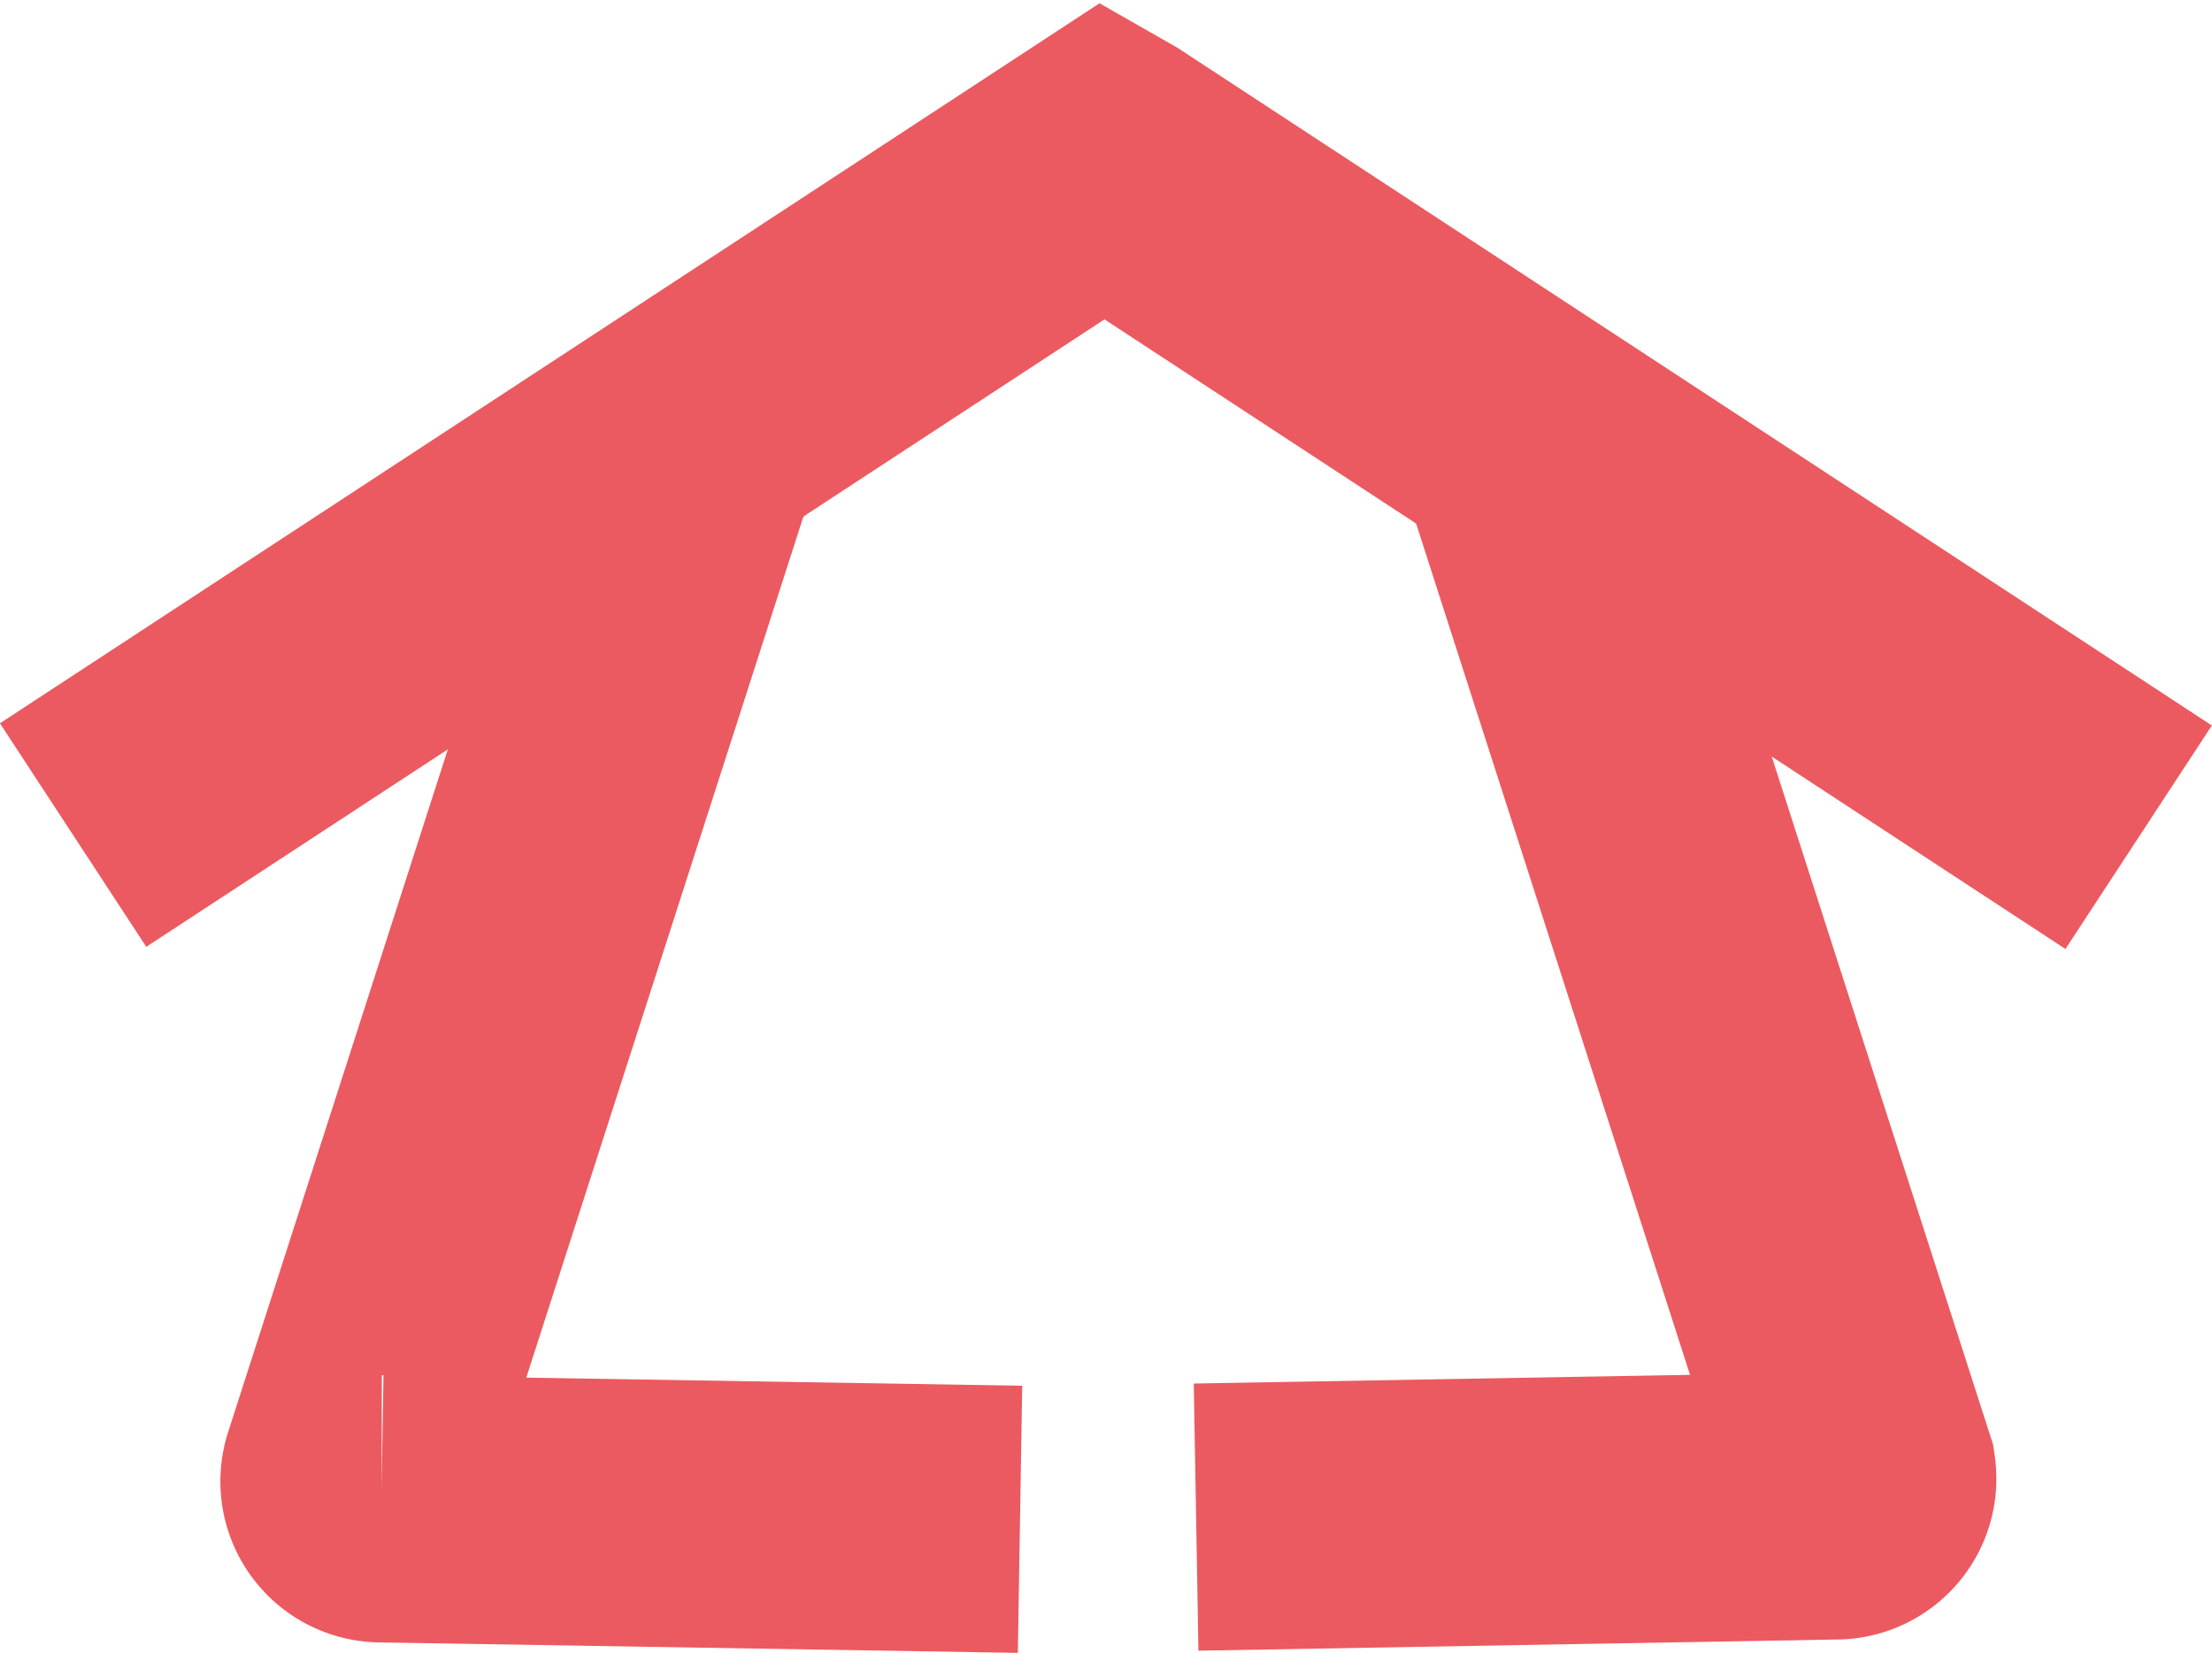
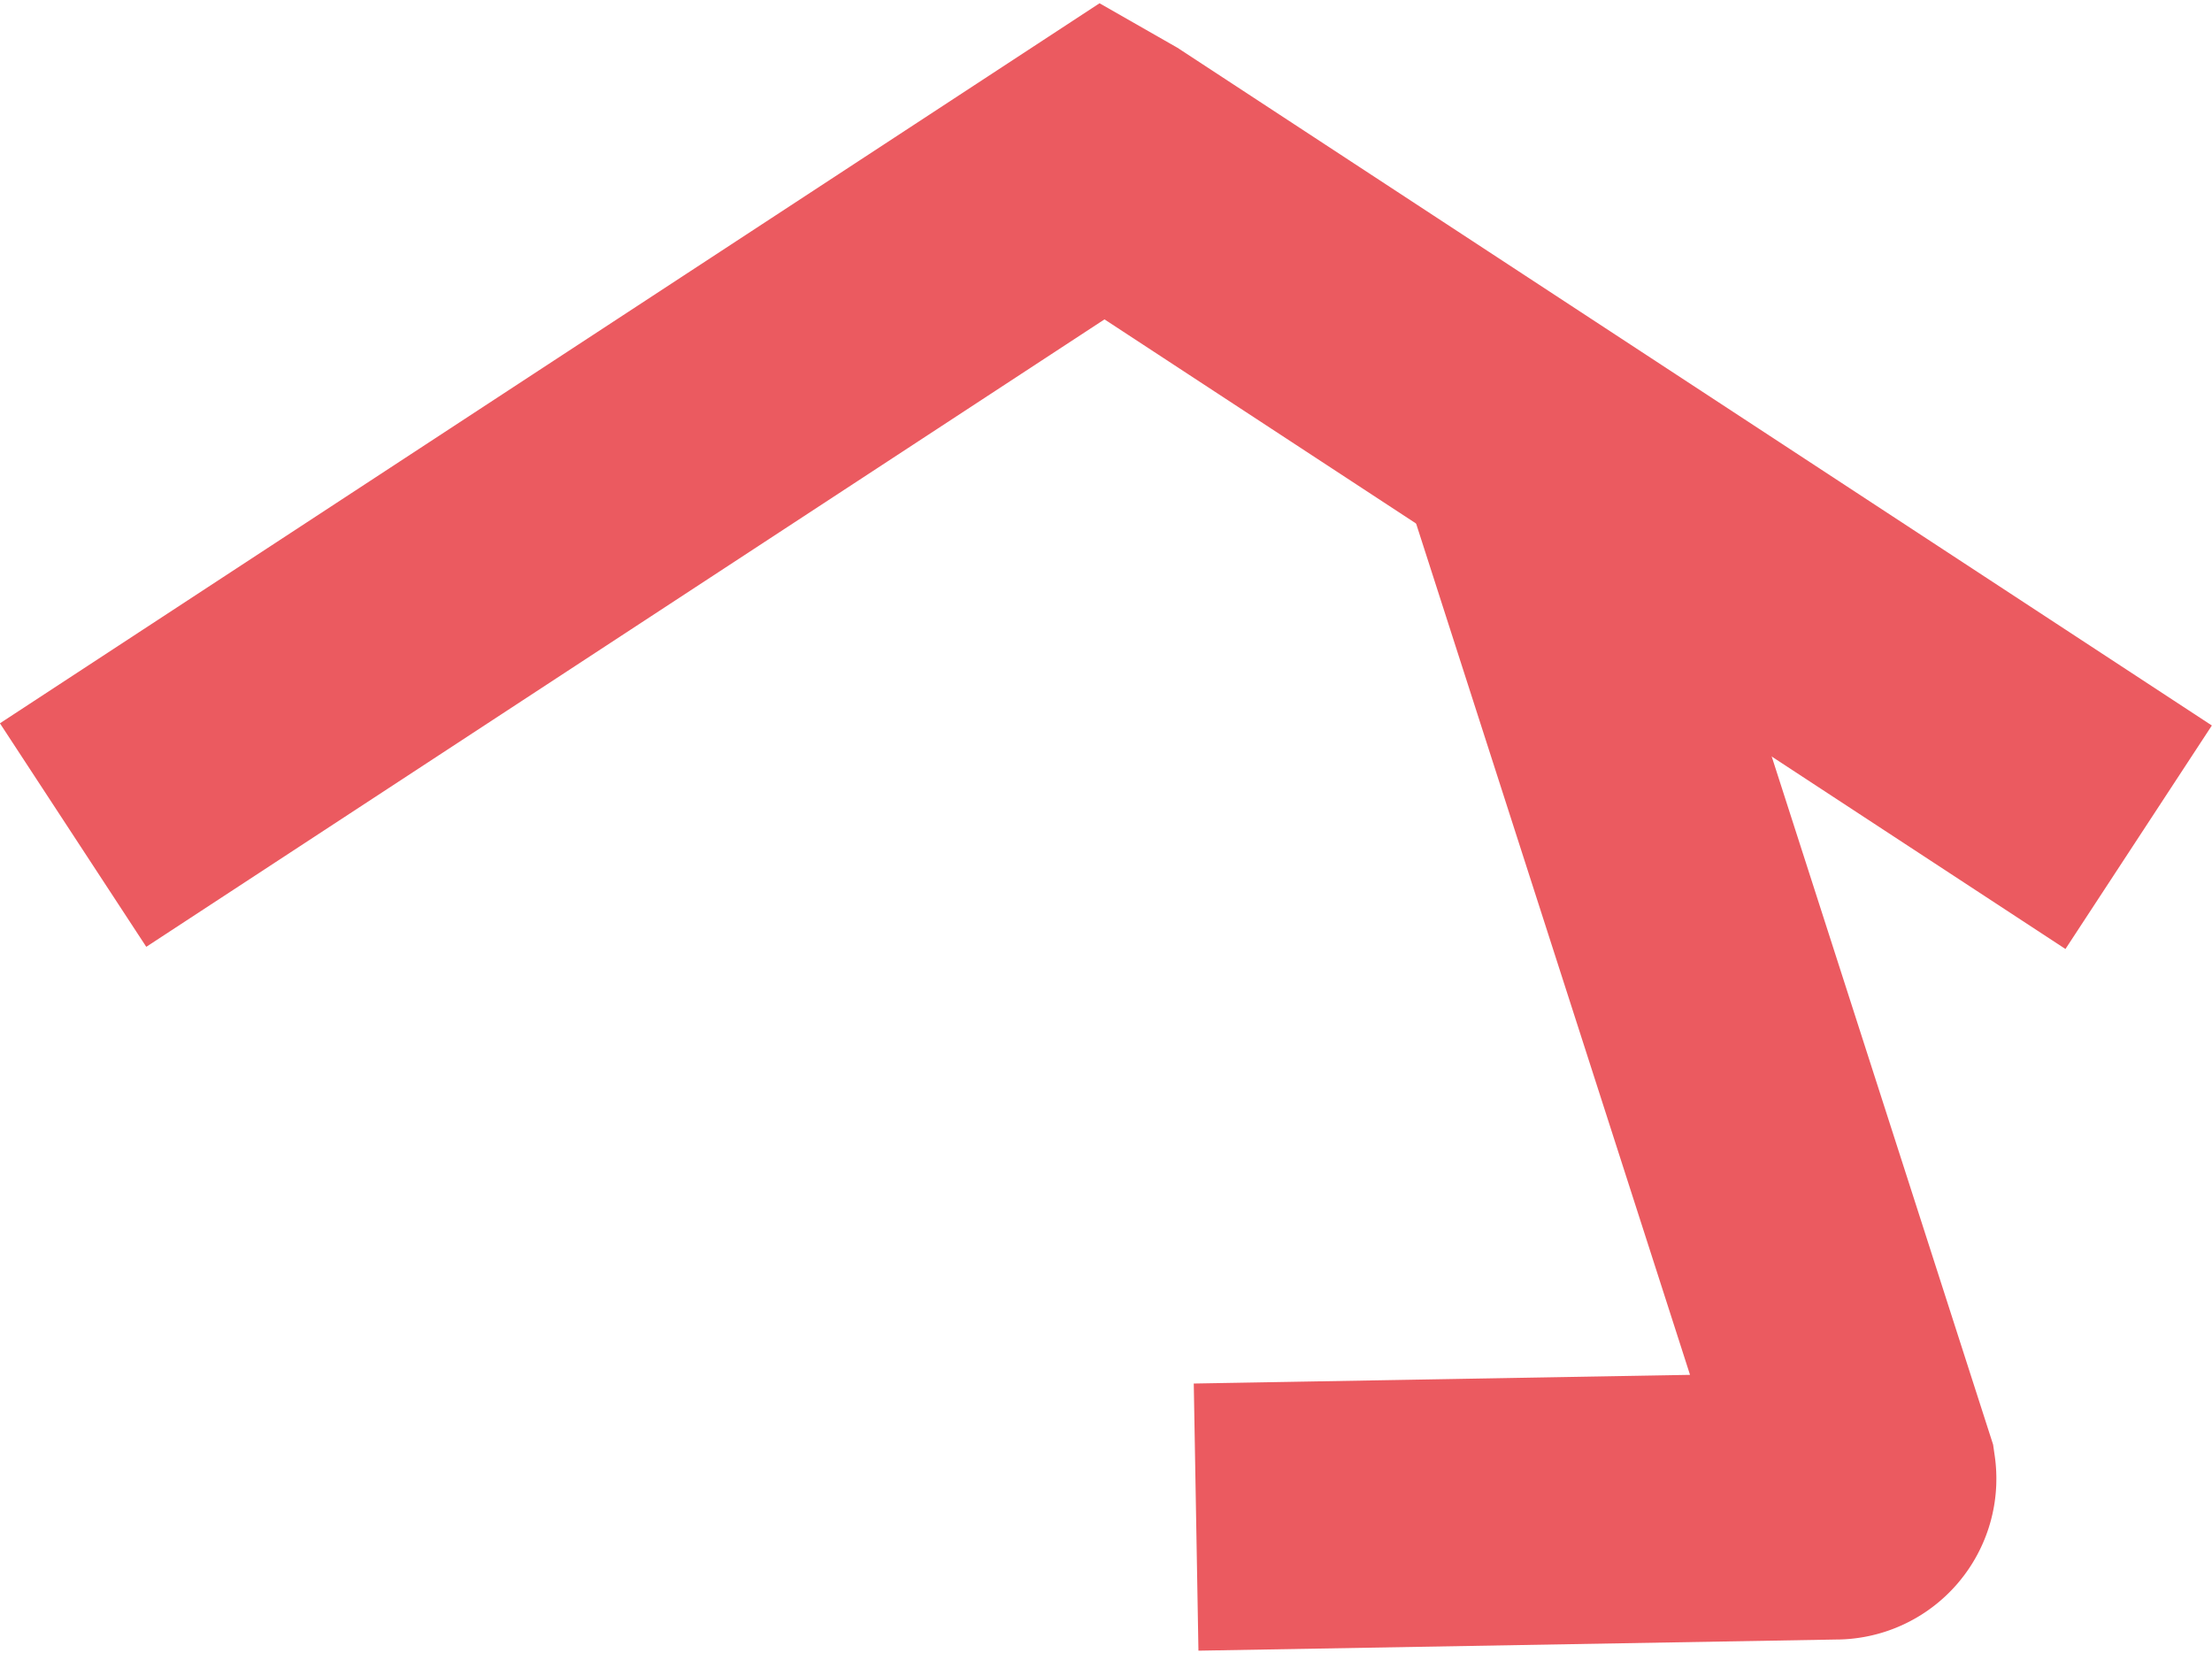
<svg xmlns="http://www.w3.org/2000/svg" viewBox="0 0 91.08 68.05">
  <defs>
    <style>.cls-1{fill:none;stroke:#eb5a60;stroke-miterlimit:10;stroke-width:11px;}</style>
  </defs>
  <title>4 transparente</title>
  <g id="Capa_2" data-name="Capa 2">
    <g id="Capa_1-2" data-name="Capa 1">
-       <path class="cls-1" d="M42,62.55l-26.3-.43h0a1.13,1.13,0,0,1-1.07-1.48l13.84-43" />
      <polyline class="cls-1" points="3.01 34.38 45.47 6.58 45.61 6.66 88.06 34.47" />
      <path class="cls-1" d="M49.25,62.46,75.55,62h0a1.12,1.12,0,0,0,1.14-1.28L62.84,17.68" />
    </g>
  </g>
</svg>